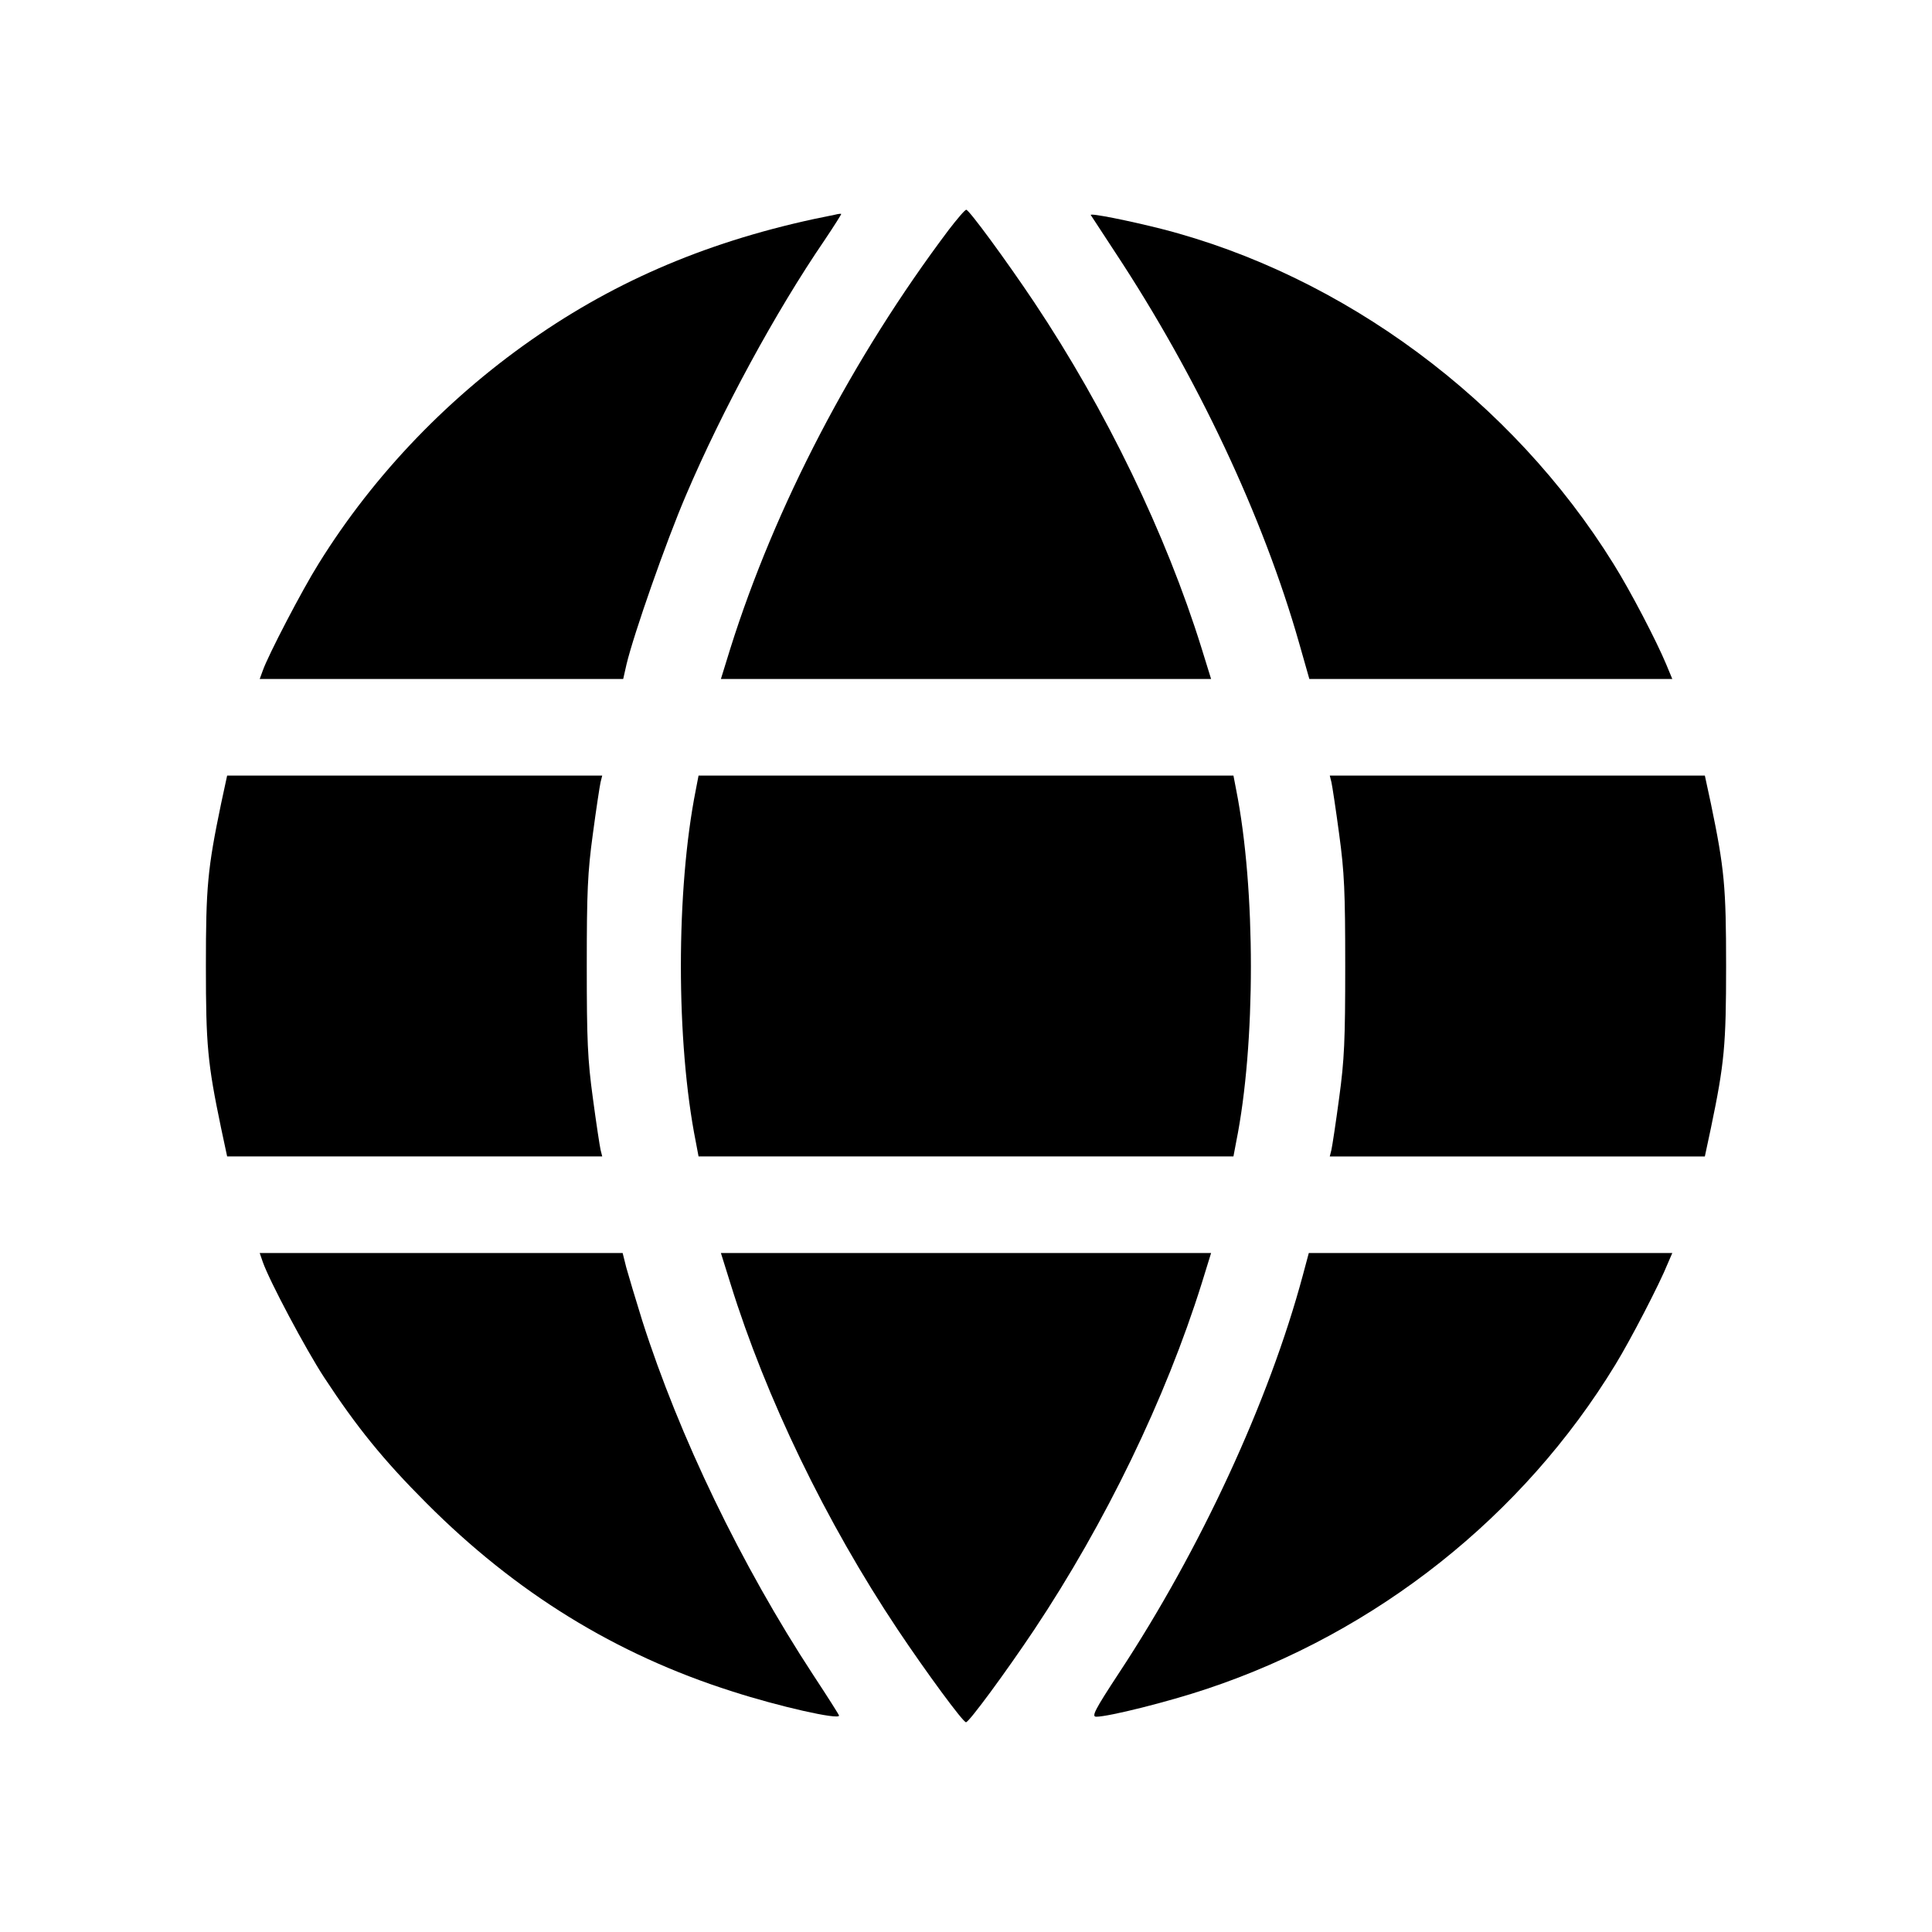
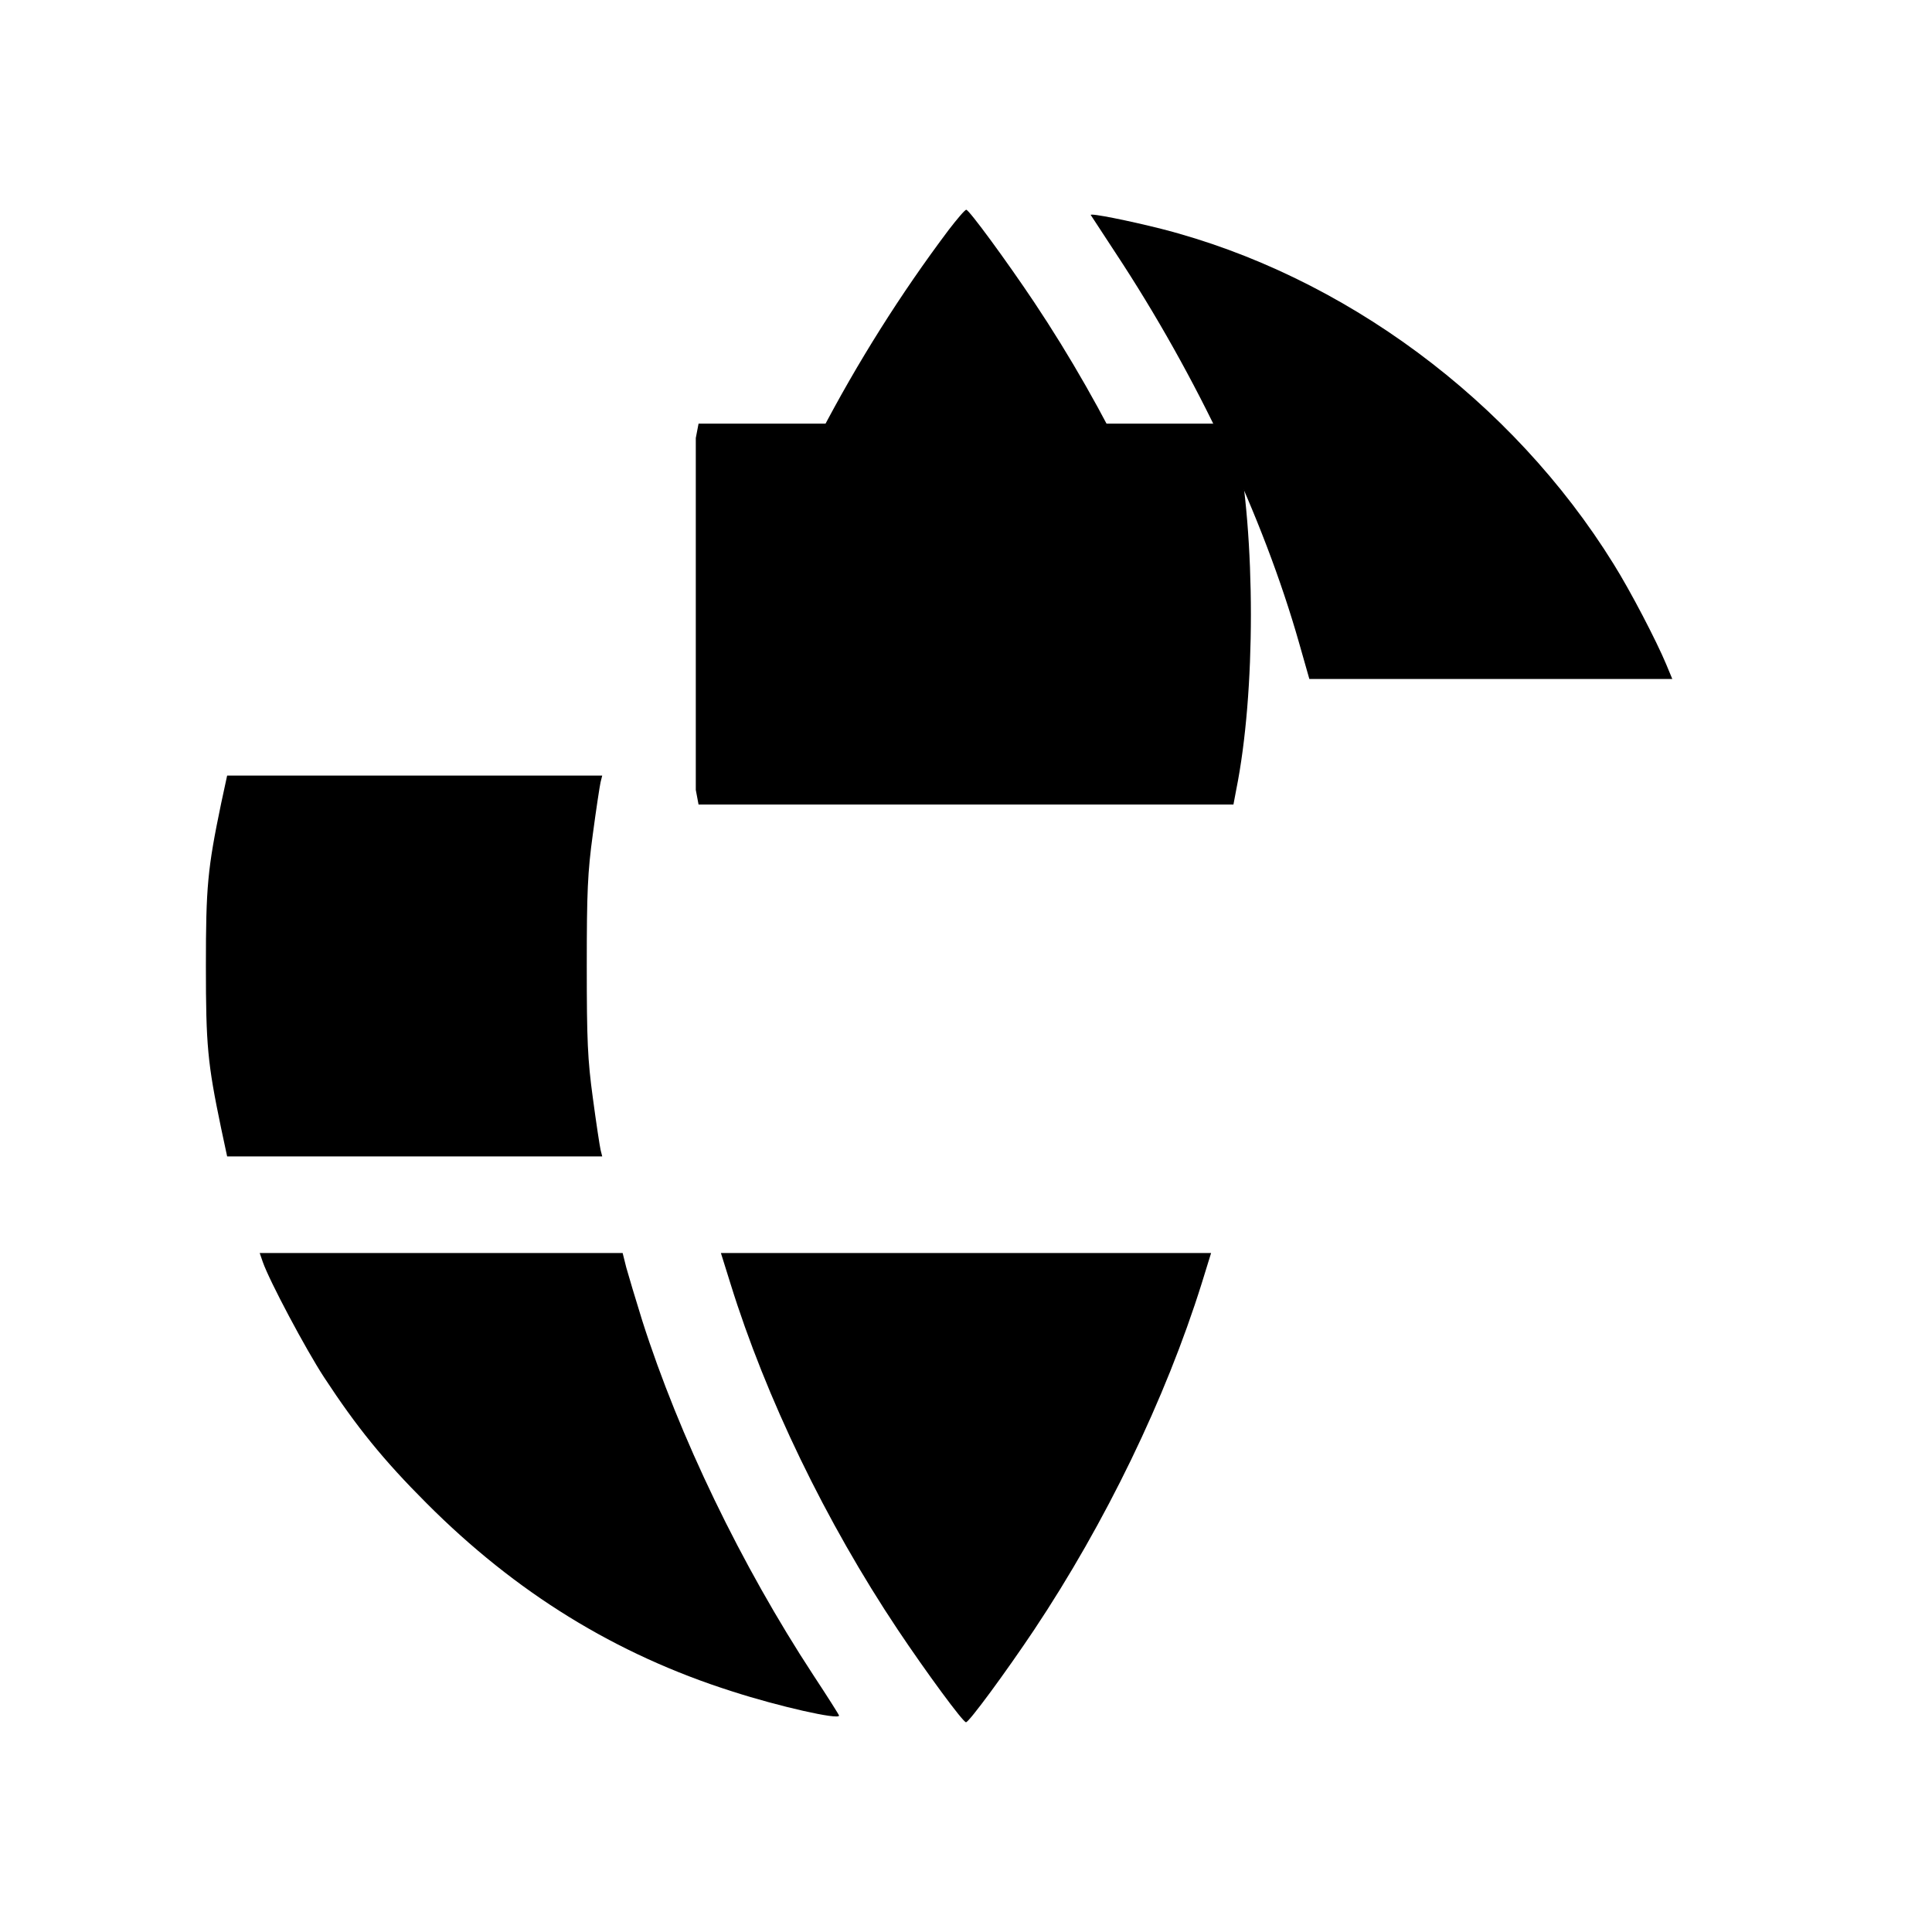
<svg xmlns="http://www.w3.org/2000/svg" version="1.0" width="700pt" height="700pt" viewBox="0 0 700 700" preserveAspectRatio="xMidYMid meet">
  <g transform="translate(0,700) scale(0.1,-0.1)" fill="#000000" stroke="none">
    <path d="M3438 6168 c-350 -465 -630 -1003 -792 -1518 l-34 -110 888 0 888 0 -35 113 c-128 411 -345 861 -606 1252 -101 151 -236 335 -246 335 -5 0 -33 -33 -63 -72z" />
-     <path d="M3025 6222 c-412 -80 -756 -219 -1070 -433 -322 -219 -599 -506 -801 -832 -59 -94 -183 -332 -202 -387 l-11 -30 659 0 658 0 12 53 c26 109 143 444 216 614 130 305 324 663 501 922 35 52 62 95 61 96 -2 1 -12 0 -23 -3z" />
    <path d="M3952 6221 c2 -3 42 -64 89 -136 297 -450 536 -958 666 -1415 l37 -130 658 0 657 0 -22 53 c-35 84 -129 265 -191 364 -367 592 -978 1045 -1639 1214 -115 29 -258 58 -255 50z" />
    <path d="M801 4088 c-49 -236 -55 -301 -55 -588 0 -287 6 -352 55 -587 l22 -103 679 0 680 0 -6 24 c-3 13 -16 98 -28 188 -19 139 -22 209 -22 478 0 269 3 339 22 478 12 90 25 175 28 188 l6 24 -680 0 -679 0 -22 -102z" />
-     <path d="M2521 4138 c-72 -362 -72 -914 0 -1275 l10 -53 969 0 969 0 10 53 c71 352 71 917 0 1275 l-10 52 -969 0 -969 0 -10 -52z" />
-     <path d="M4824 4166 c3 -13 16 -98 28 -188 19 -139 22 -209 22 -478 0 -269 -3 -339 -22 -478 -12 -90 -25 -175 -28 -188 l-6 -24 680 0 679 0 22 103 c49 235 55 300 55 587 0 287 -6 352 -55 588 l-22 102 -679 0 -680 0 6 -24z" />
+     <path d="M2521 4138 l10 -53 969 0 969 0 10 53 c71 352 71 917 0 1275 l-10 52 -969 0 -969 0 -10 -52z" />
    <path d="M952 2428 c24 -69 156 -317 222 -418 118 -180 215 -300 371 -456 323 -324 685 -548 1107 -682 170 -55 388 -104 388 -88 0 3 -42 69 -94 148 -260 397 -485 863 -619 1283 -24 77 -50 164 -58 193 l-13 52 -657 0 -658 0 11 -32z" />
    <path d="M2647 2348 c128 -412 345 -862 606 -1253 103 -154 236 -335 247 -335 11 0 144 181 247 335 259 389 476 837 607 1255 l34 110 -888 0 -888 0 35 -112z" />
-     <path d="M4720 2378 c-122 -454 -370 -991 -666 -1440 -88 -134 -100 -158 -82 -158 45 0 261 54 401 101 615 205 1146 626 1480 1175 54 88 160 292 190 367 l16 37 -658 0 -659 0 -22 -82z" />
  </g>
</svg>